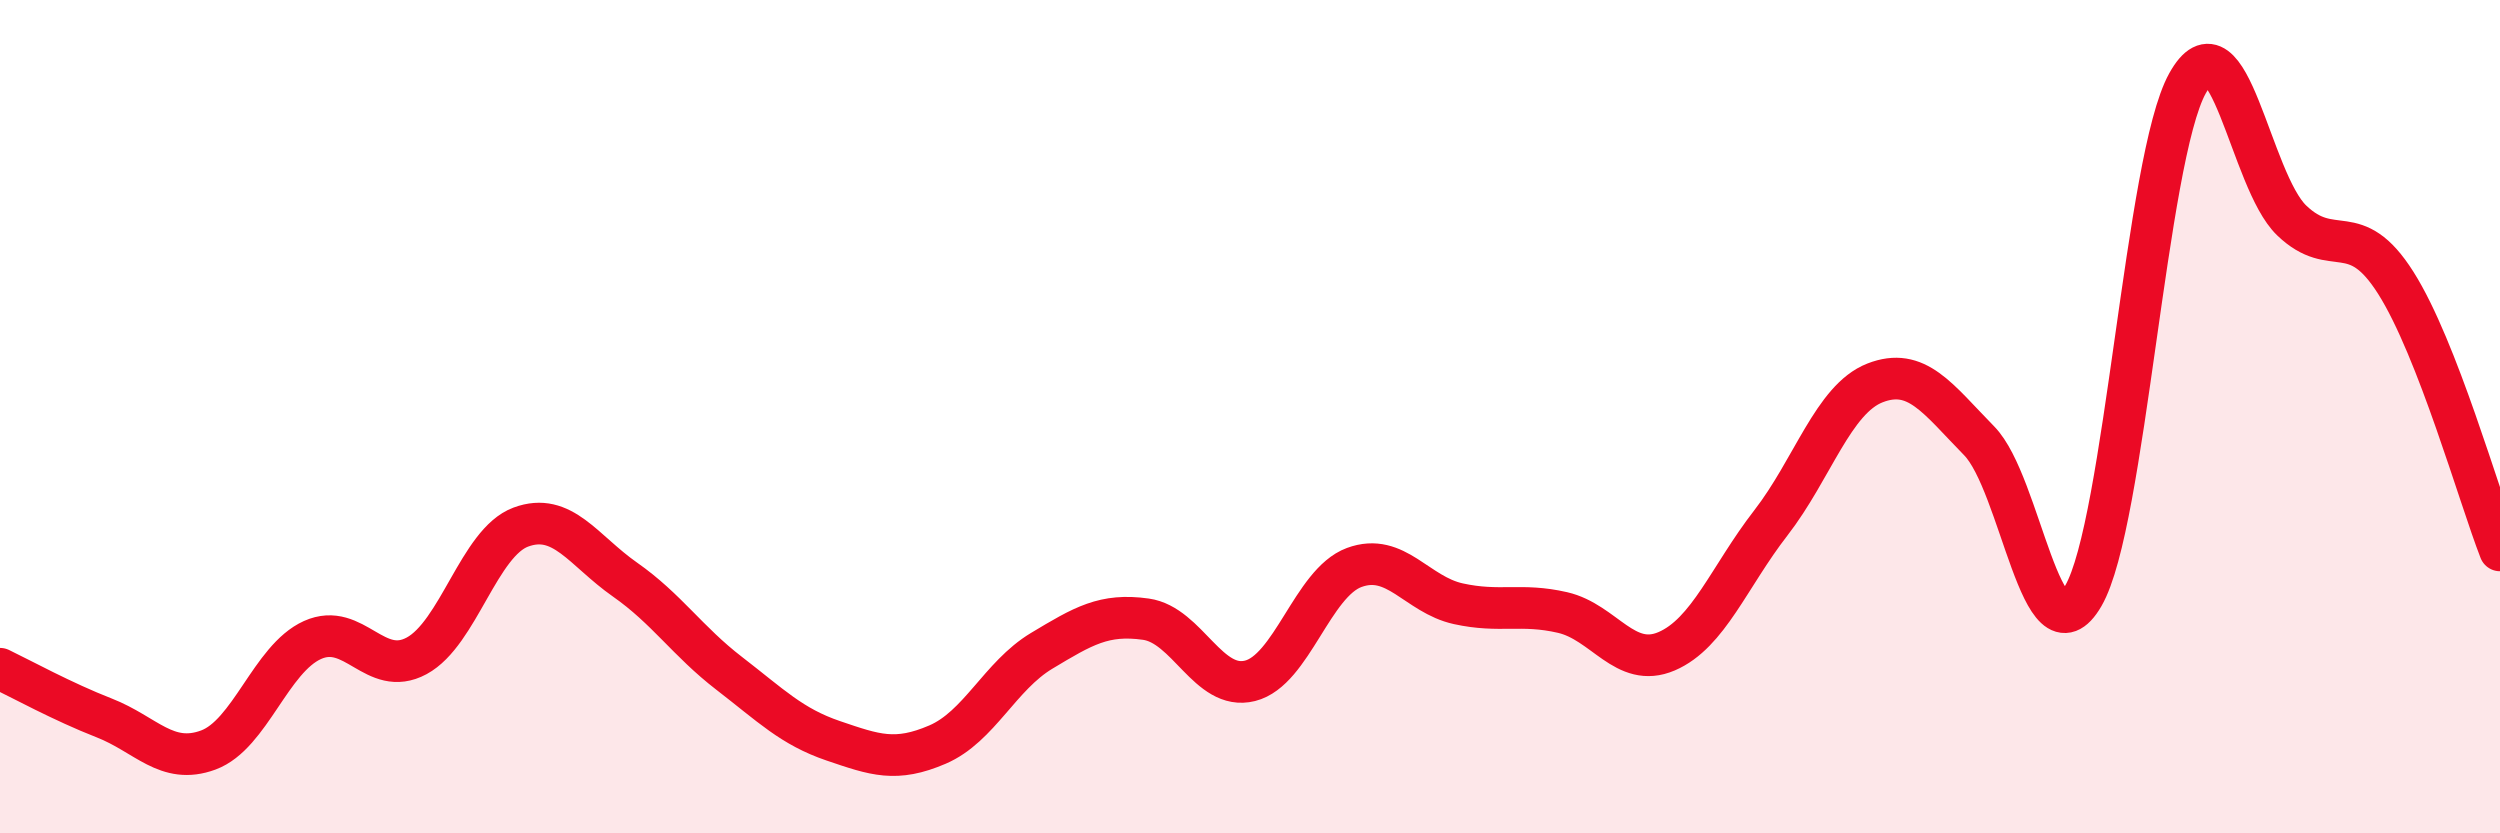
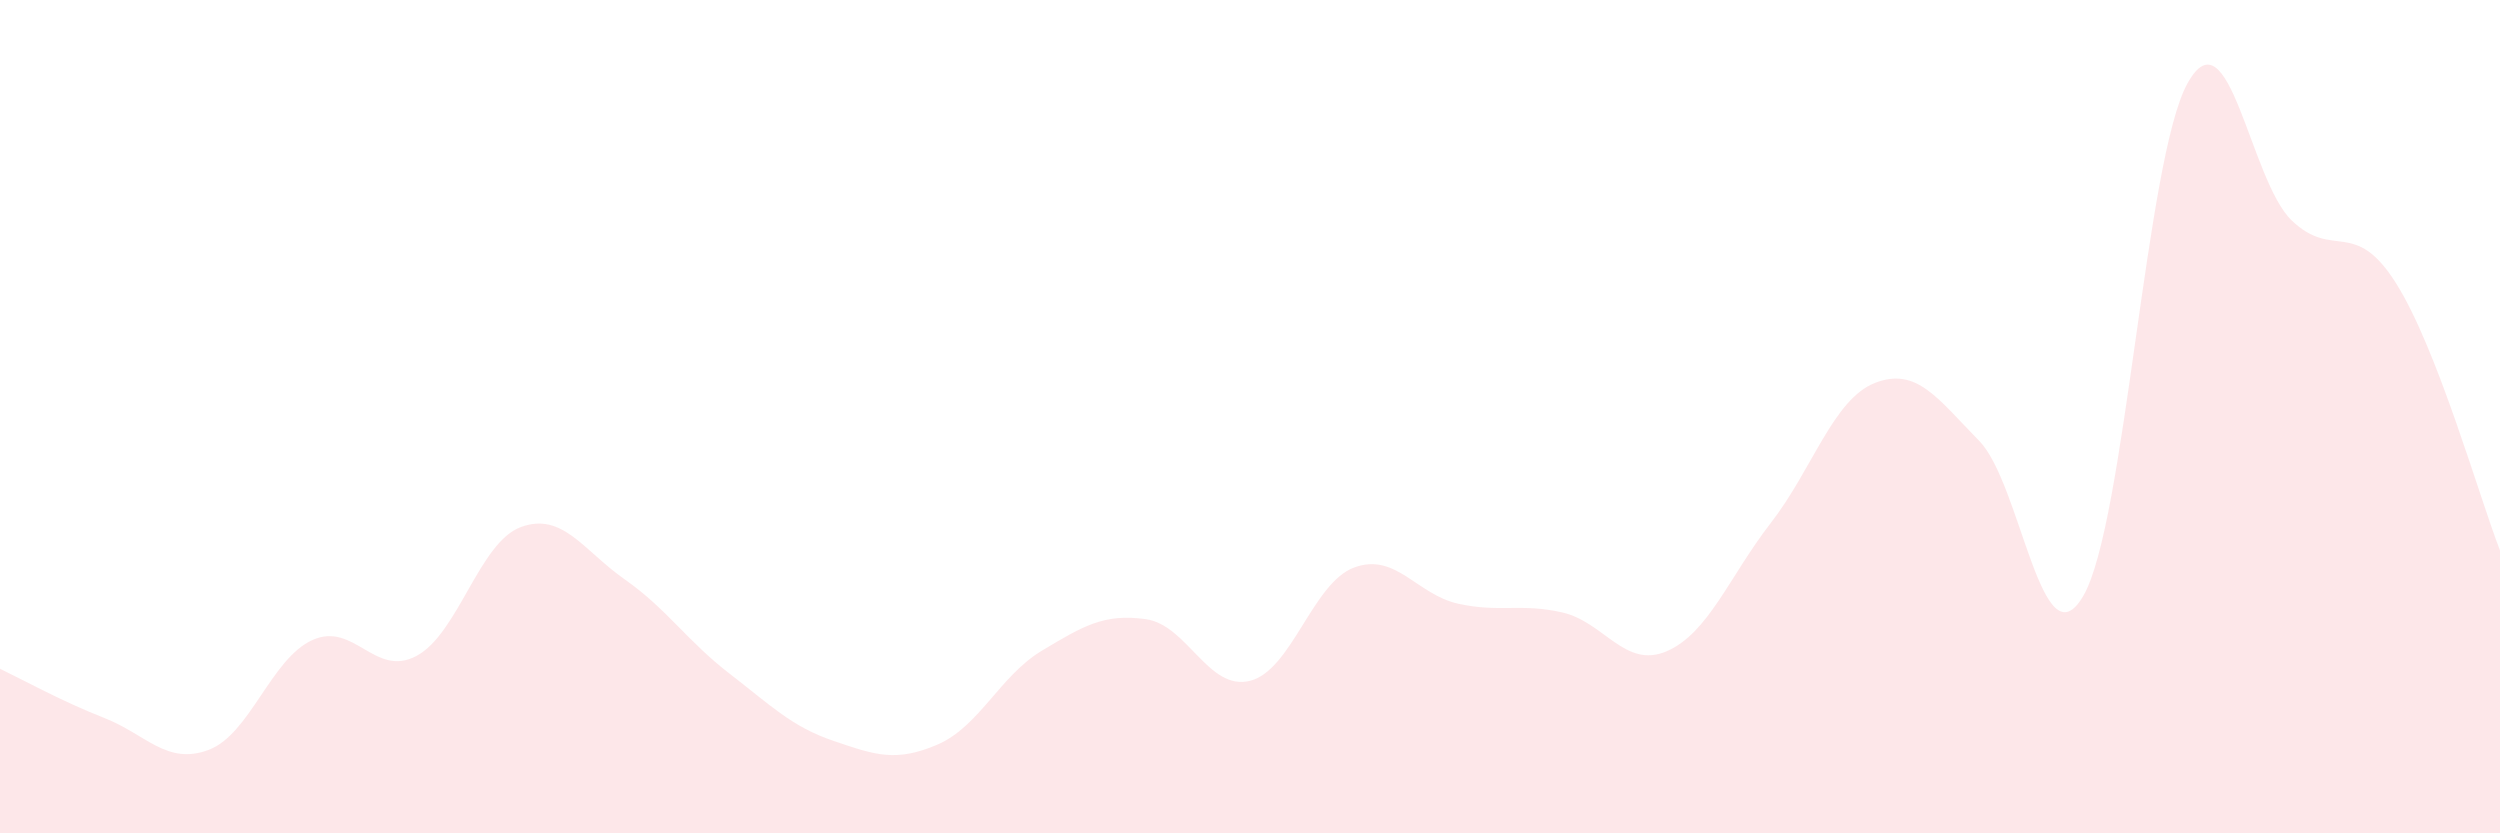
<svg xmlns="http://www.w3.org/2000/svg" width="60" height="20" viewBox="0 0 60 20">
  <path d="M 0,16.05 C 0.5,16.29 1.5,16.84 2.5,17.23 C 3.5,17.62 4,18.37 5,18 C 6,17.63 6.5,15.81 7.5,15.36 C 8.5,14.91 9,16.28 10,15.74 C 11,15.2 11.5,13.02 12.5,12.65 C 13.5,12.28 14,13.21 15,13.91 C 16,14.61 16.5,15.39 17.5,16.16 C 18.5,16.93 19,17.44 20,17.78 C 21,18.12 21.5,18.3 22.5,17.87 C 23.5,17.44 24,16.22 25,15.62 C 26,15.02 26.5,14.72 27.5,14.86 C 28.5,15 29,16.59 30,16.34 C 31,16.09 31.5,13.99 32.5,13.62 C 33.5,13.25 34,14.27 35,14.49 C 36,14.71 36.5,14.47 37.5,14.7 C 38.5,14.93 39,16.06 40,15.63 C 41,15.2 41.5,13.84 42.5,12.55 C 43.5,11.26 44,9.58 45,9.19 C 46,8.8 46.5,9.56 47.5,10.58 C 48.5,11.6 49,16.02 50,14.3 C 51,12.58 51.5,3.8 52.5,2 C 53.5,0.2 54,4.33 55,5.29 C 56,6.25 56.5,5.21 57.5,6.79 C 58.5,8.37 59.5,11.93 60,13.21L60 20L0 20Z" fill="#EB0A25" opacity="0.1" stroke-linecap="round" stroke-linejoin="round" />
-   <path d="M 0,16.05 C 0.5,16.29 1.5,16.84 2.5,17.23 C 3.5,17.62 4,18.37 5,18 C 6,17.63 6.5,15.81 7.5,15.36 C 8.5,14.91 9,16.28 10,15.74 C 11,15.2 11.5,13.02 12.5,12.65 C 13.5,12.28 14,13.21 15,13.91 C 16,14.61 16.5,15.39 17.5,16.16 C 18.5,16.93 19,17.44 20,17.78 C 21,18.12 21.5,18.3 22.5,17.87 C 23.5,17.44 24,16.22 25,15.62 C 26,15.02 26.5,14.72 27.5,14.86 C 28.5,15 29,16.59 30,16.34 C 31,16.09 31.5,13.99 32.5,13.62 C 33.5,13.25 34,14.27 35,14.49 C 36,14.71 36.5,14.47 37.5,14.7 C 38.5,14.93 39,16.06 40,15.63 C 41,15.2 41.5,13.84 42.5,12.55 C 43.5,11.26 44,9.58 45,9.19 C 46,8.8 46.5,9.56 47.5,10.58 C 48.5,11.6 49,16.02 50,14.3 C 51,12.58 51.5,3.8 52.5,2 C 53.5,0.2 54,4.33 55,5.29 C 56,6.25 56.5,5.21 57.5,6.79 C 58.5,8.37 59.5,11.93 60,13.21" stroke="#EB0A25" stroke-width="1" fill="none" stroke-linecap="round" stroke-linejoin="round" />
</svg>